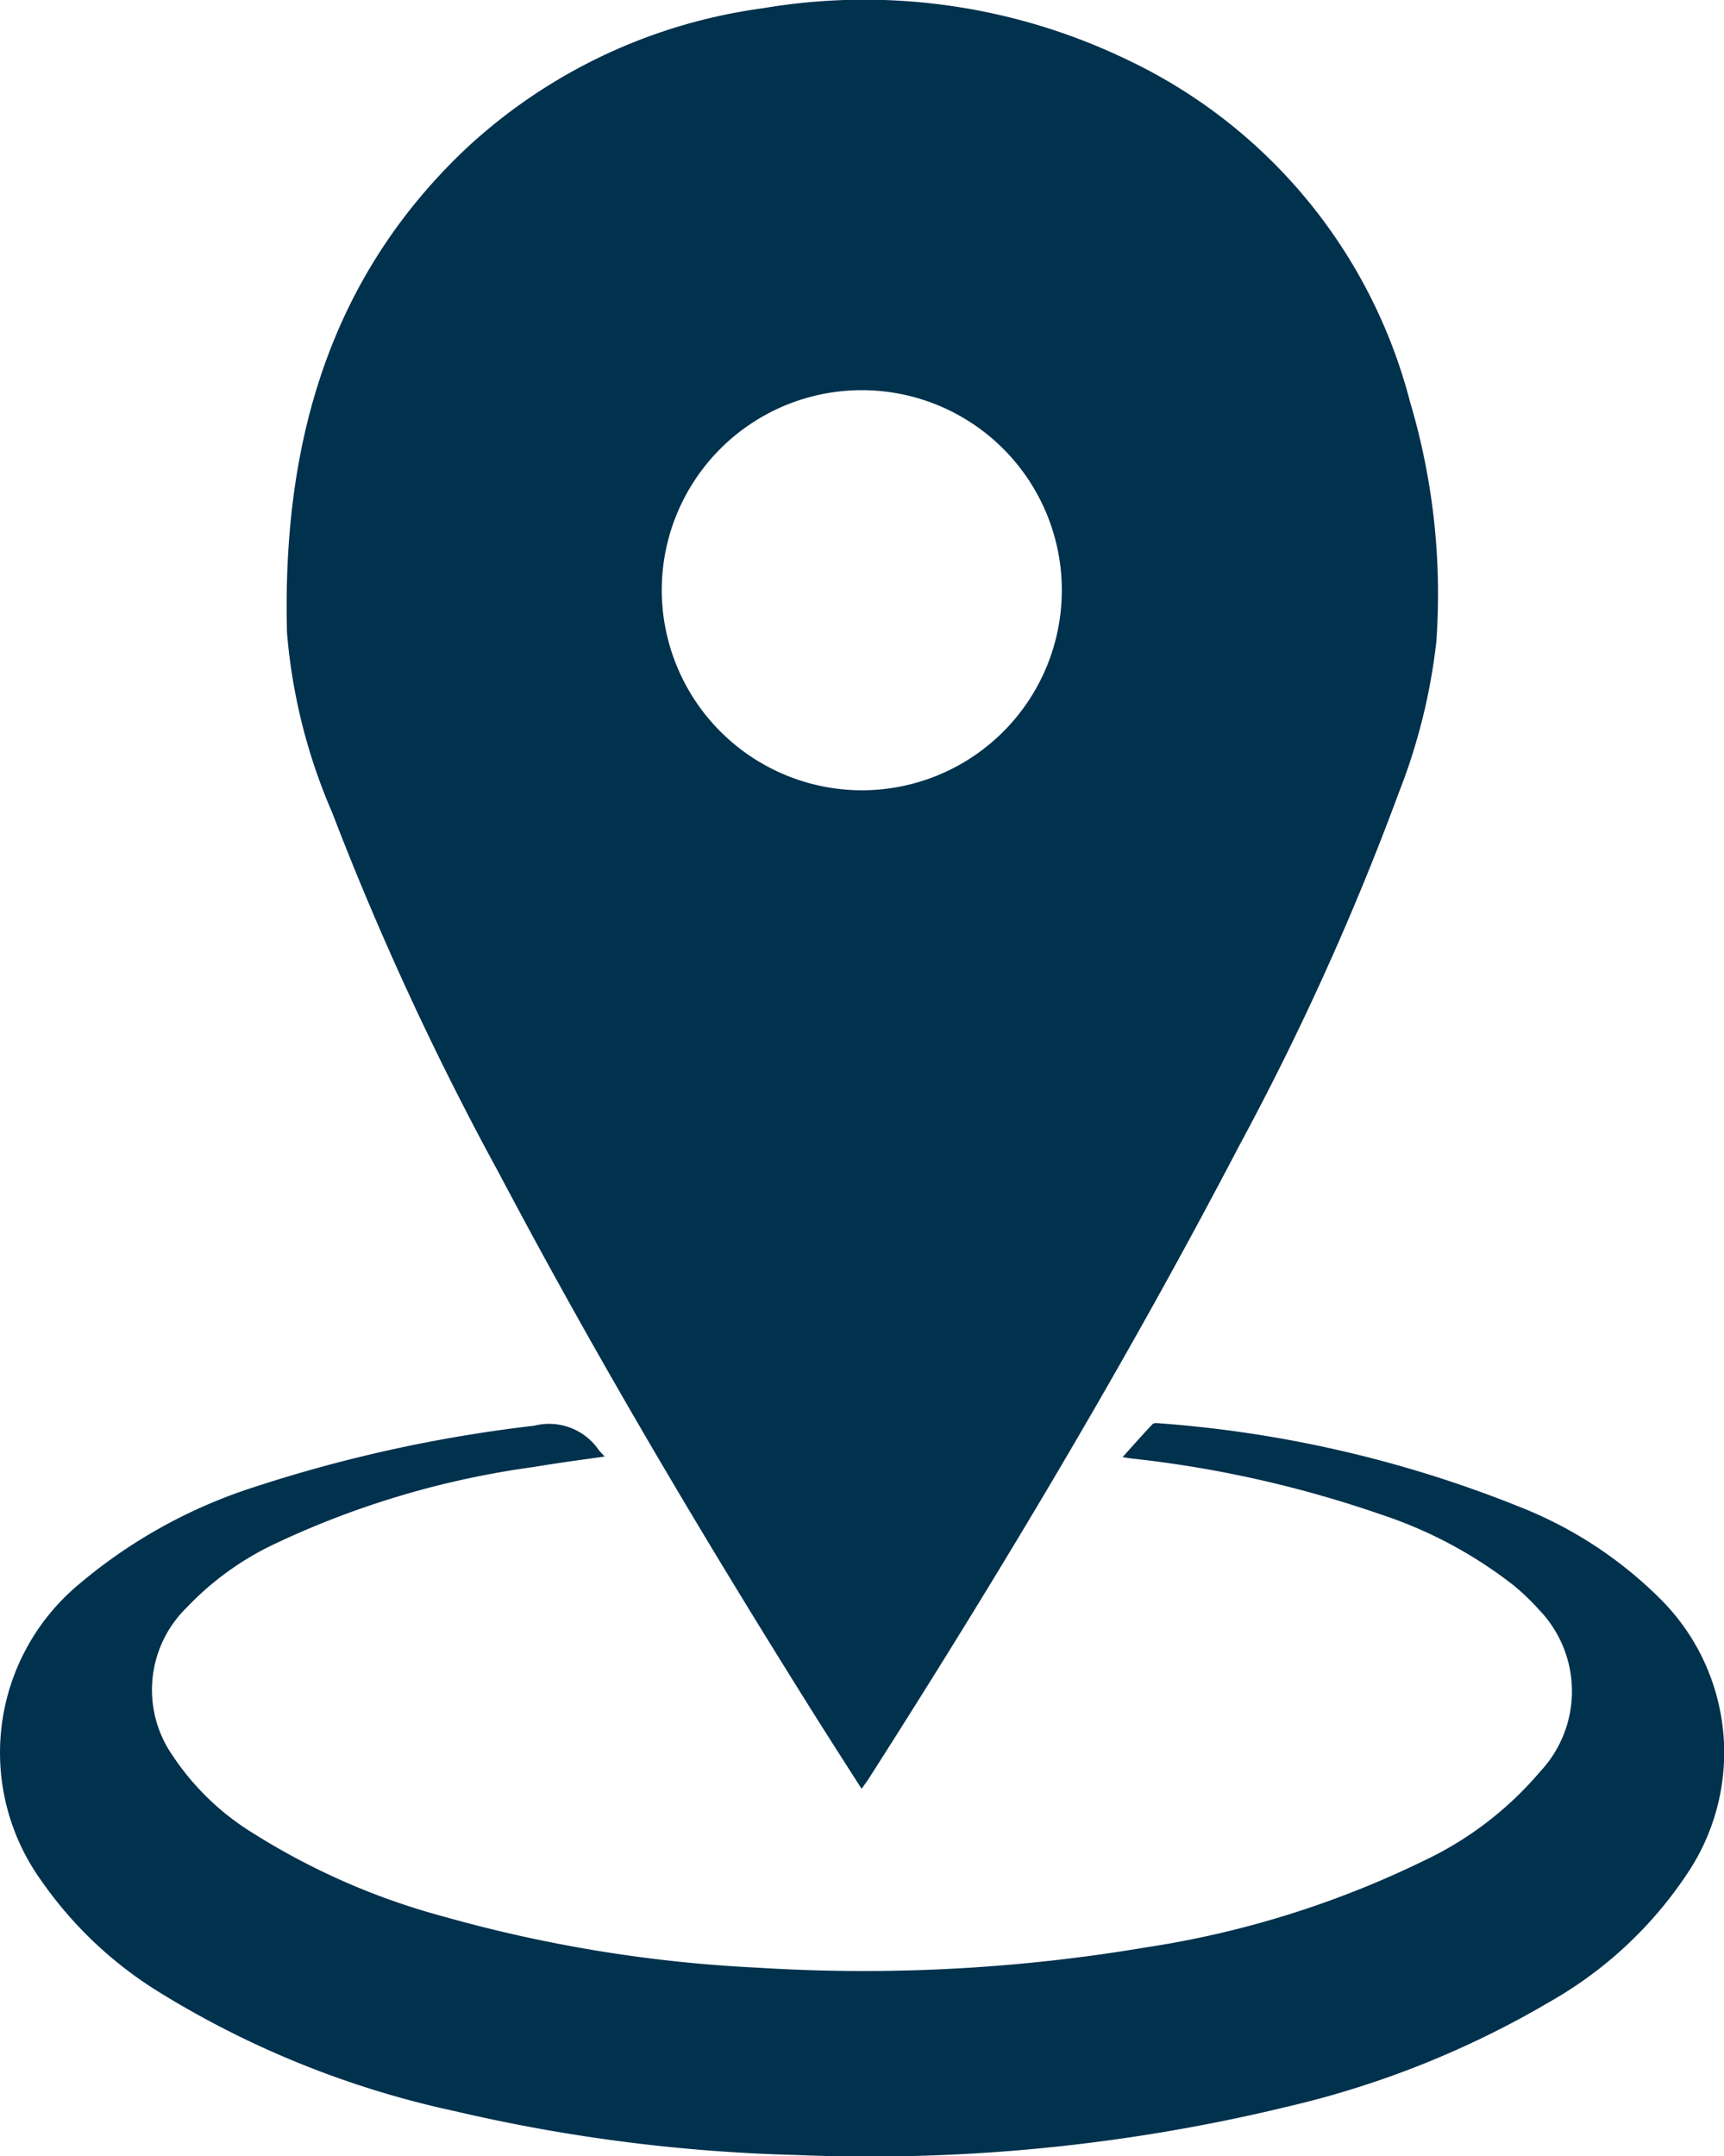
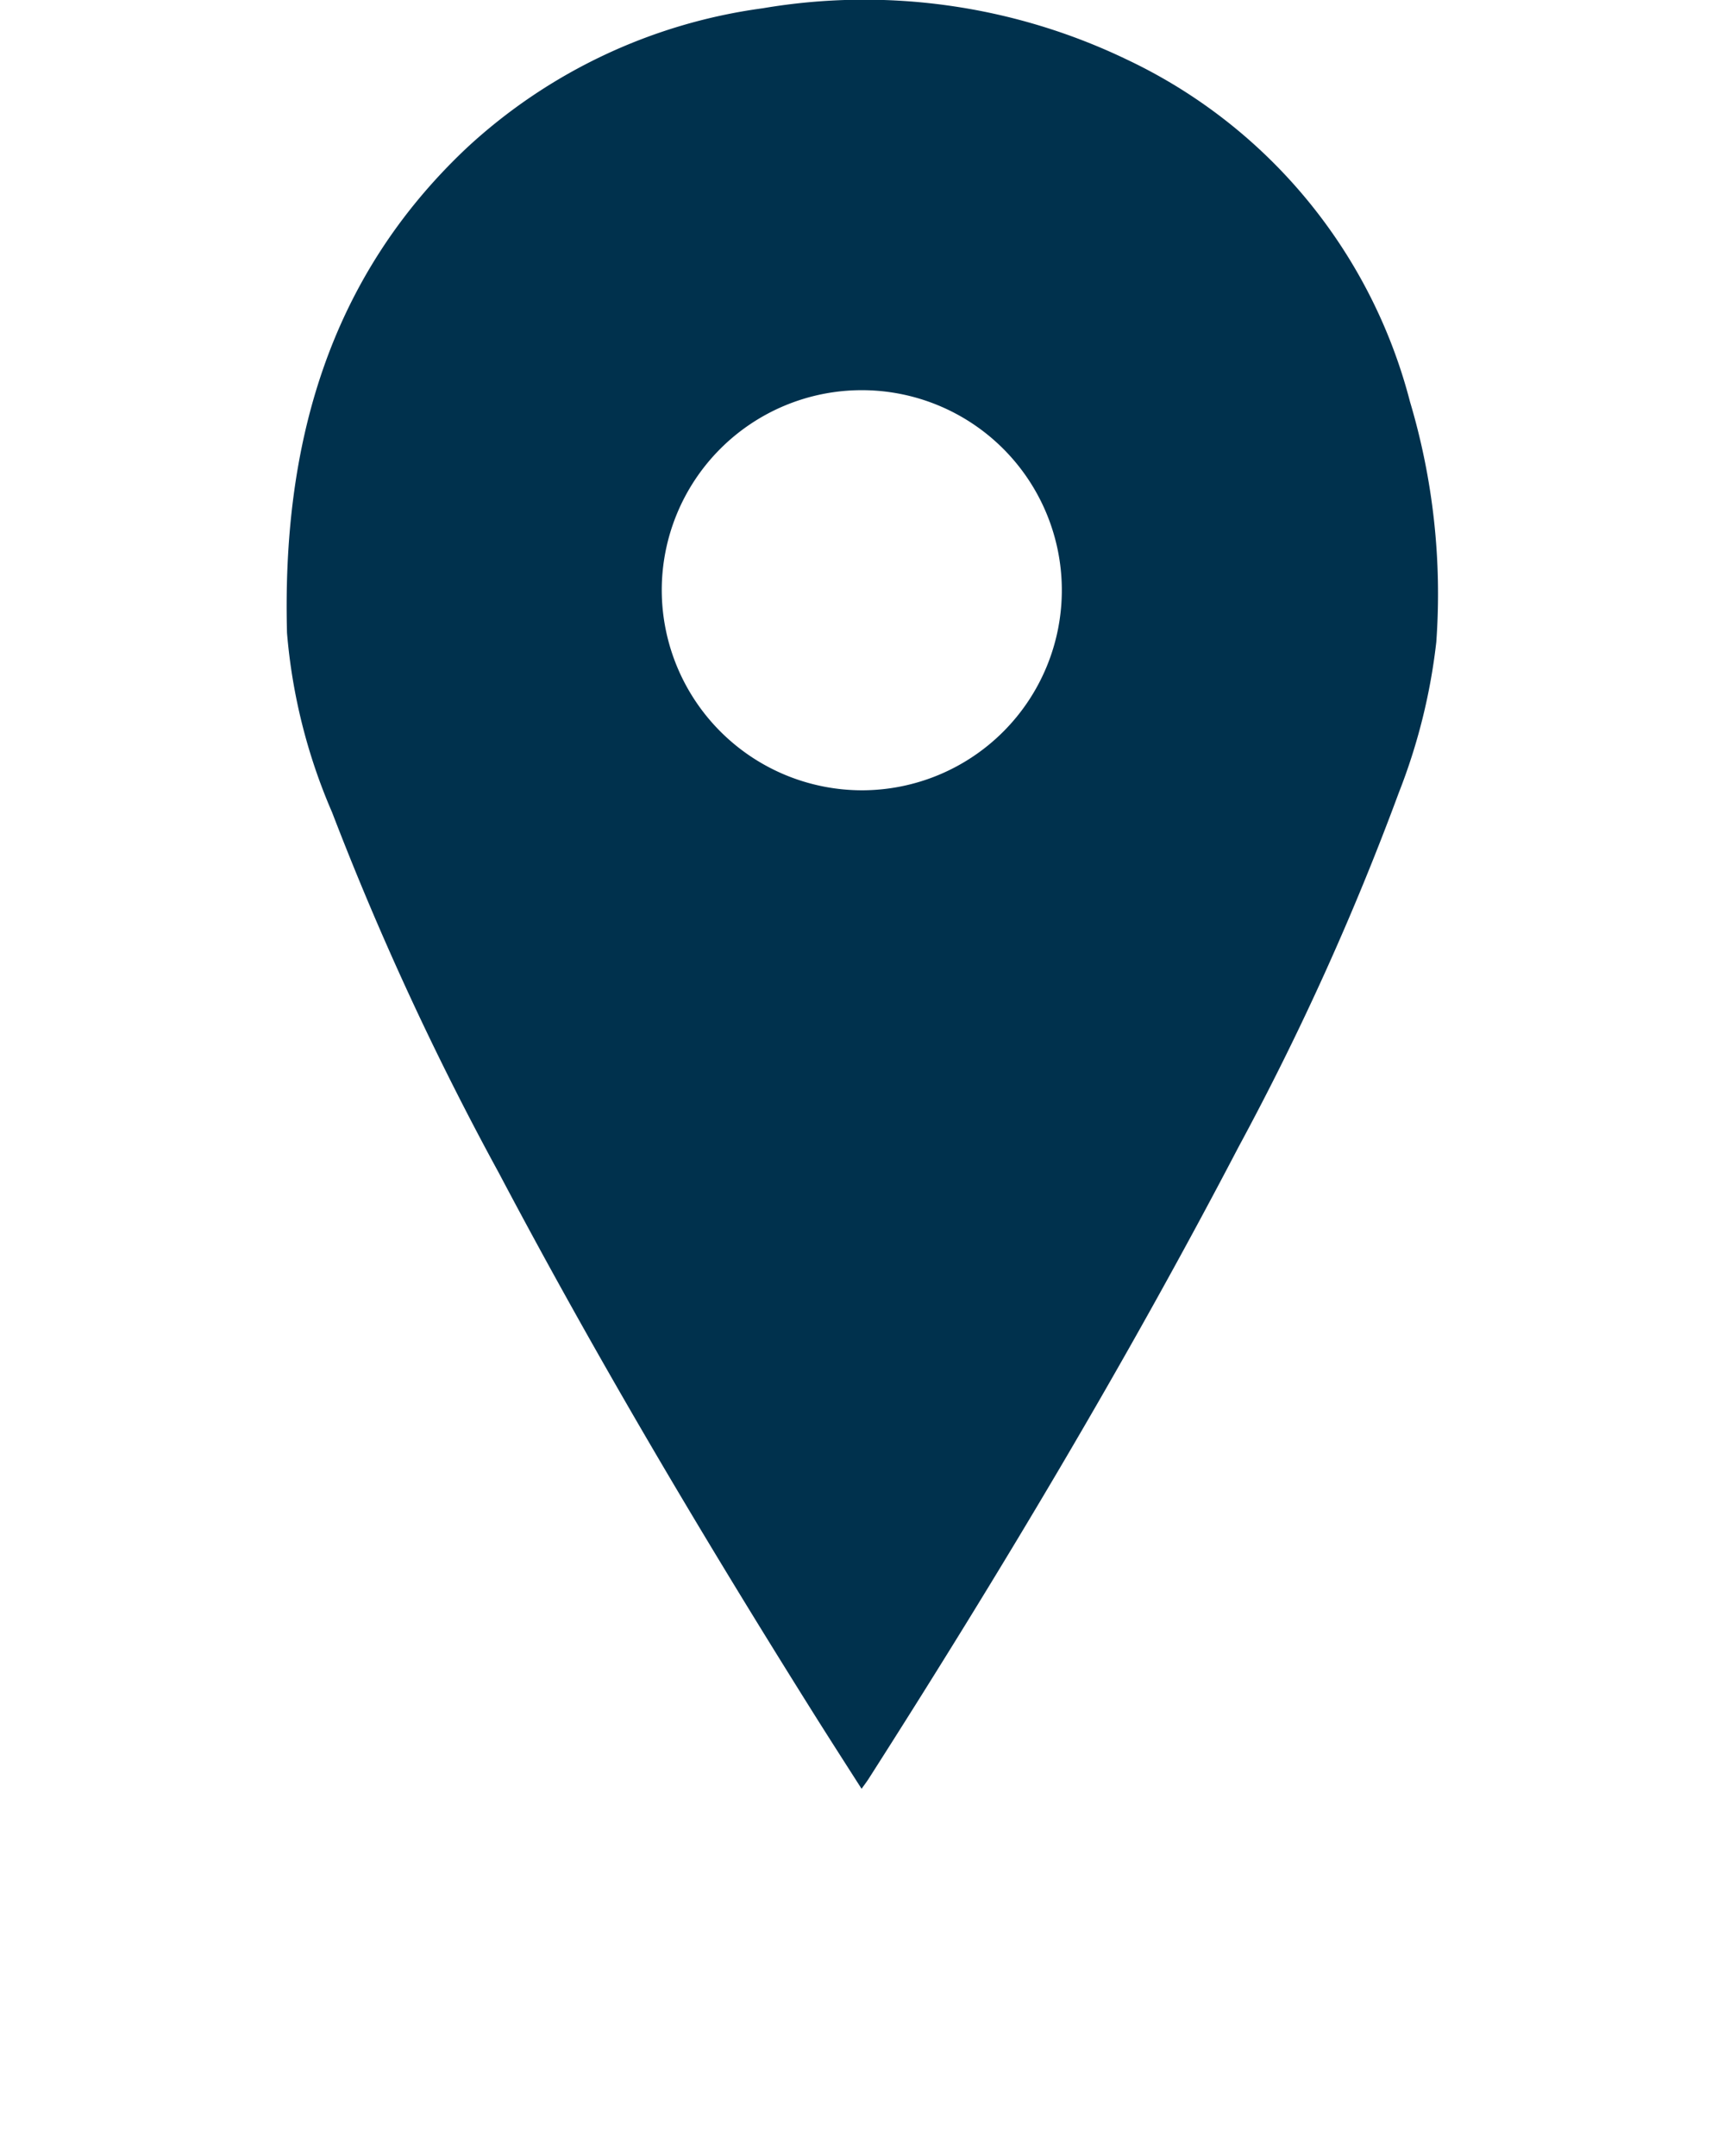
<svg xmlns="http://www.w3.org/2000/svg" id="Group_11" data-name="Group 11" width="49.238" height="61.57" viewBox="0 0 49.238 61.57">
  <path id="Path_112" data-name="Path 112" d="M529.135,195.094c-.448-.7-.865-1.35-1.275-2-3.2-5.095-6.274-10.265-9.085-15.587a85.332,85.332,0,0,1-4.762-10.295,16.239,16.239,0,0,1-1.288-5.127c-.14-5.3,1.146-10.1,5.148-13.862a15.472,15.472,0,0,1,8.44-3.974,17.3,17.3,0,0,1,10.378,1.455,14.951,14.951,0,0,1,8.107,9.781,19.2,19.2,0,0,1,.751,6.863,16.953,16.953,0,0,1-1.07,4.3,78.439,78.439,0,0,1-4.573,10.109c-3.229,6.185-6.81,12.165-10.564,18.043C529.29,194.882,529.229,194.962,529.135,195.094Zm.023-28.513a5.713,5.713,0,1,0-5.73-5.7A5.725,5.725,0,0,0,529.158,166.581Z" transform="translate(-504.528 -144.013)" fill="#00314d" />
-   <path id="Path_113" data-name="Path 113" d="M397.3,803.591c-.722.1-1.383.19-2.04.3a25.235,25.235,0,0,0-7.447,2.225,8.408,8.408,0,0,0-2.453,1.791,3.281,3.281,0,0,0-.4,4.22,7.407,7.407,0,0,0,2.316,2.229,19.836,19.836,0,0,0,5.435,2.373,40.006,40.006,0,0,0,8.931,1.456,48.434,48.434,0,0,0,11.1-.575,27.474,27.474,0,0,0,7.922-2.462,9.879,9.879,0,0,0,3.358-2.564,3.353,3.353,0,0,0-.043-4.628,6.7,6.7,0,0,0-.711-.682,12.5,12.5,0,0,0-3.789-2.027,32.418,32.418,0,0,0-7.118-1.6c-.081-.01-.163-.022-.244-.037-.018,0-.034-.021-.017-.01.278-.309.558-.628.85-.936.036-.038.137-.03.206-.022a34.3,34.3,0,0,1,10.493,2.473,11.78,11.78,0,0,1,3.733,2.473,6.189,6.189,0,0,1,.869,7.866,11.557,11.557,0,0,1-3.974,3.716,26.651,26.651,0,0,1-7.477,2.985,50.657,50.657,0,0,1-14.045,1.38,48.042,48.042,0,0,1-9.742-1.254,26.762,26.762,0,0,1-8.429-3.392,11.337,11.337,0,0,1-3.381-3.2,6.255,6.255,0,0,1,1.1-8.465,14.662,14.662,0,0,1,4.988-2.761,40.7,40.7,0,0,1,8-1.753,1.718,1.718,0,0,1,1.83.678C397.158,803.443,397.211,803.49,397.3,803.591Z" transform="translate(-380.032 -761.997)" fill="#00314d" />
</svg>